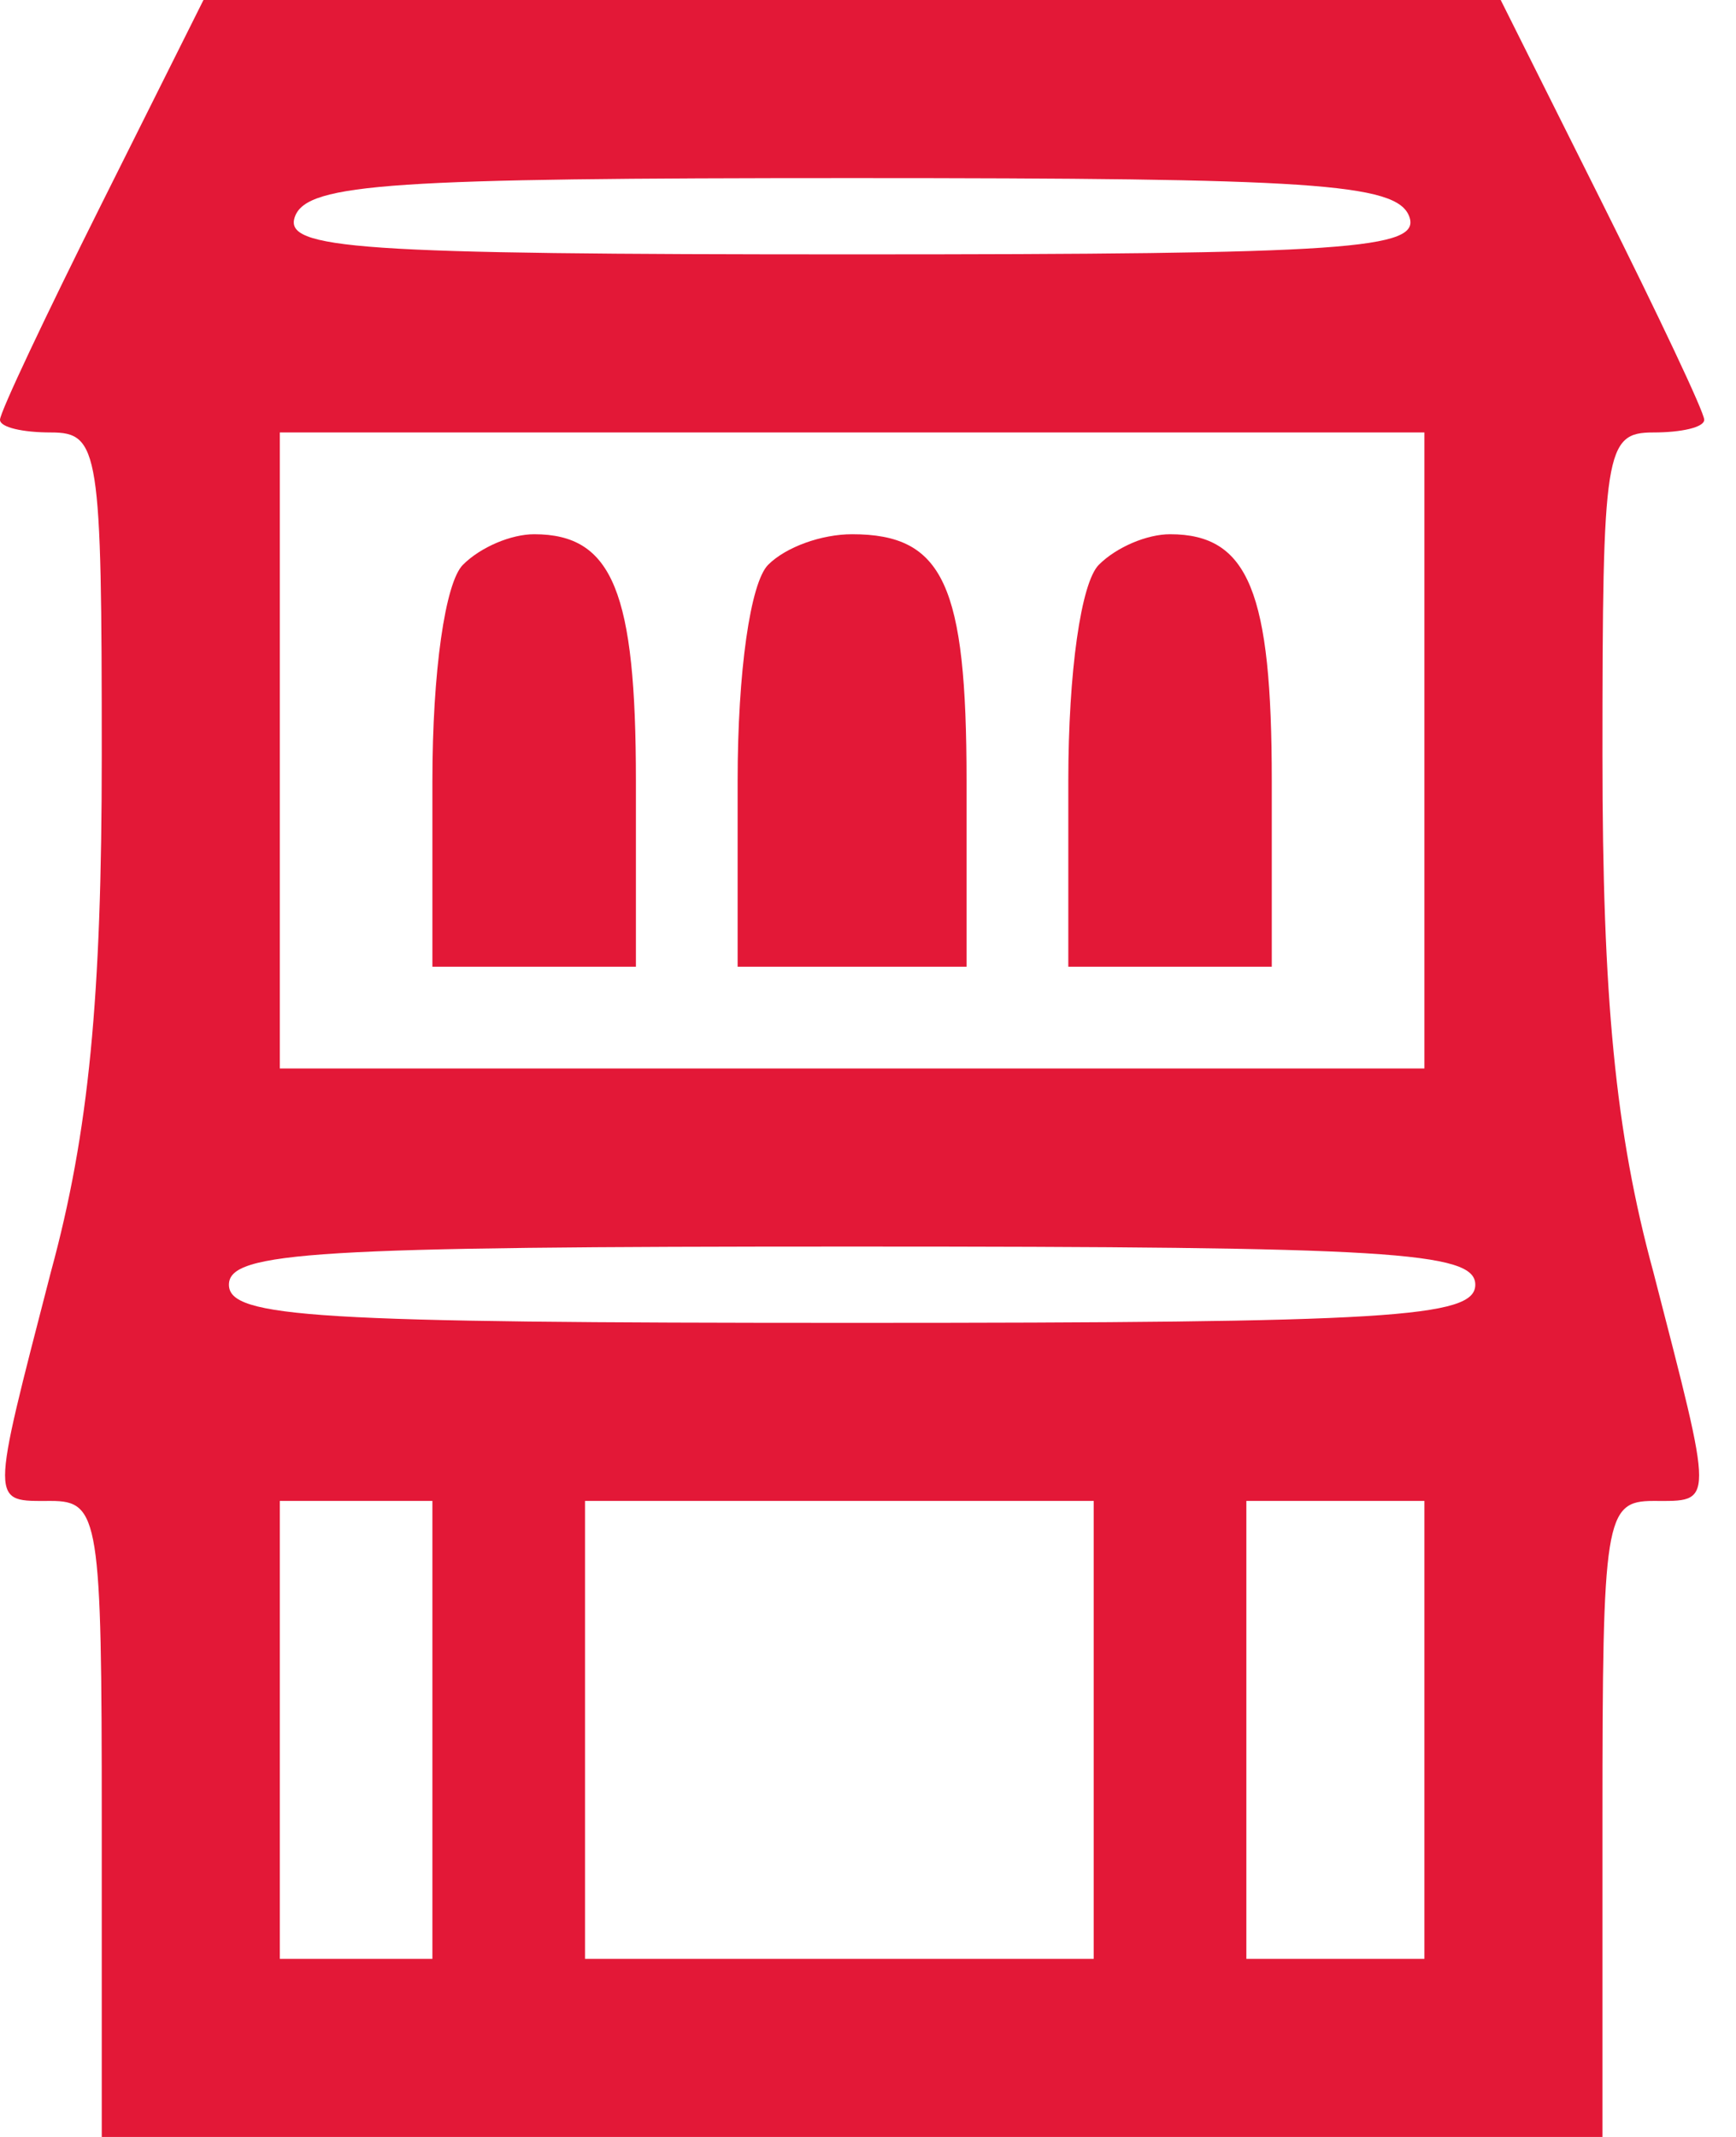
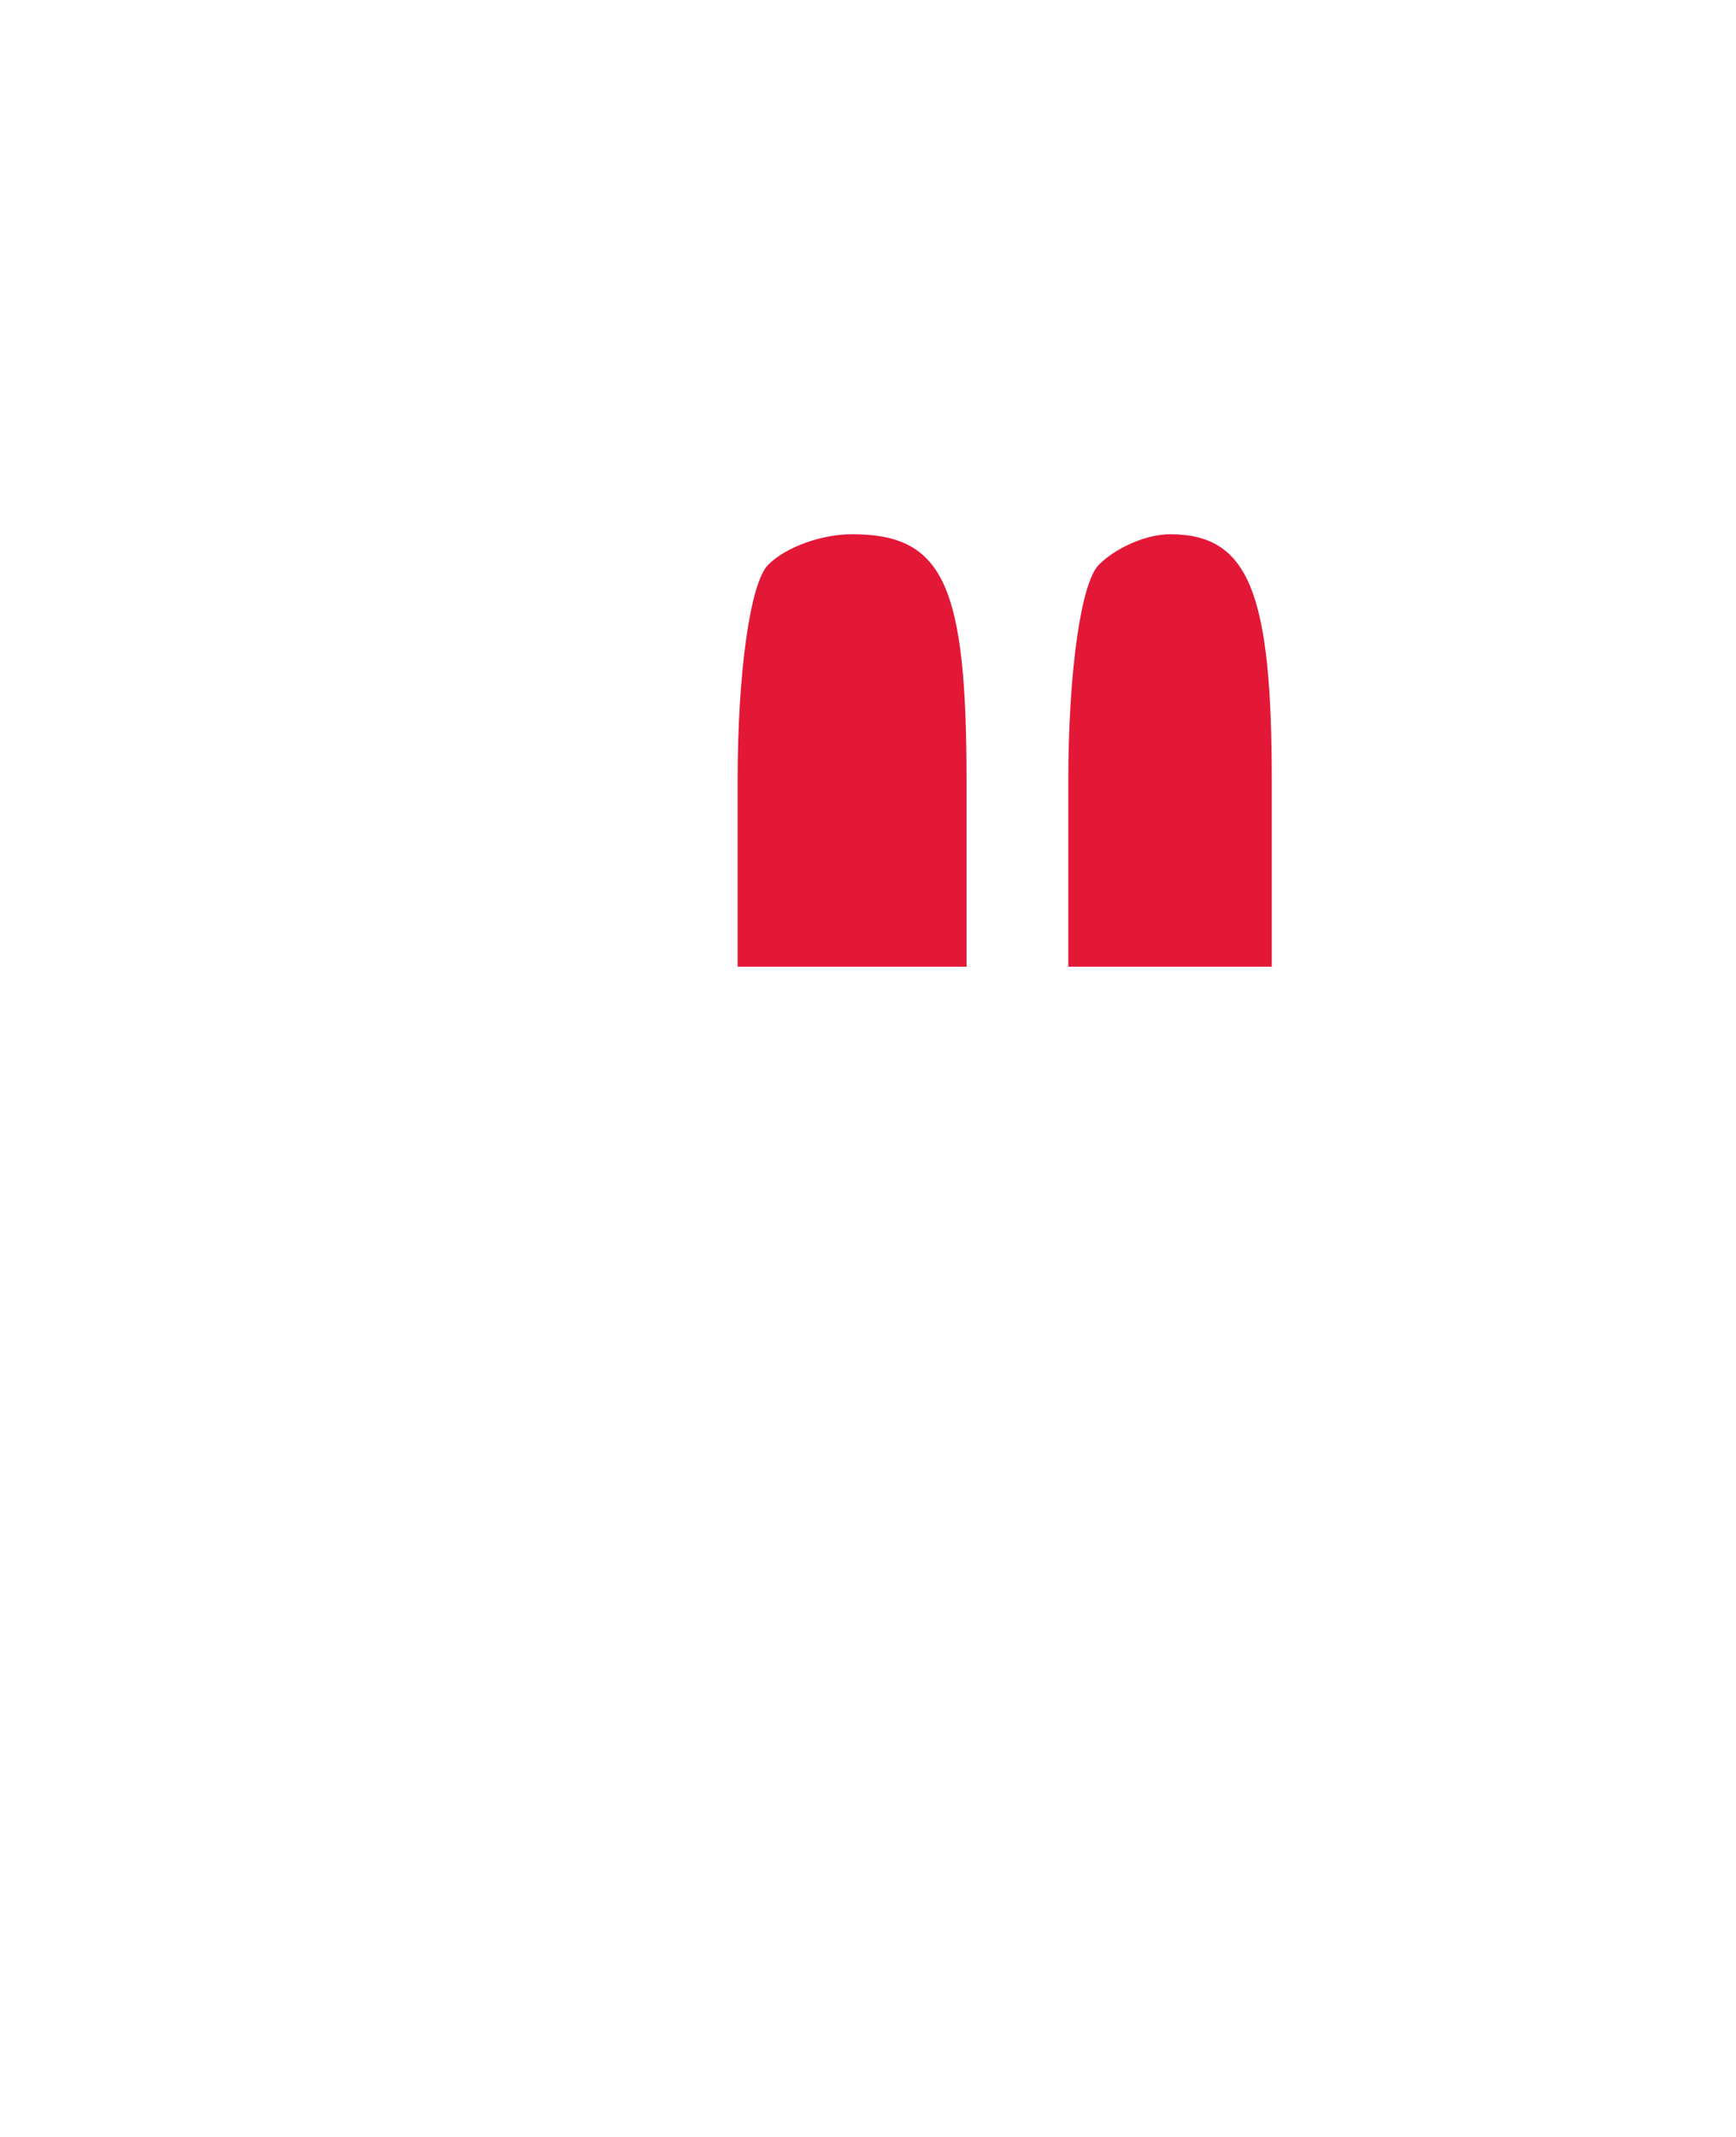
<svg xmlns="http://www.w3.org/2000/svg" width="39px" height="48px" viewBox="0 0 39 48" version="1.1">
  <title>shophouseicon</title>
  <desc>Created with Sketch.</desc>
  <defs />
  <g id="Page-1" stroke="none" stroke-width="1" fill="none" fill-rule="evenodd">
    <g id="shophouseicon" fill-rule="nonzero" fill="#E31837">
      <g id="Group" transform="translate(19.143, 24) scale(-1, 1) rotate(-180) translate(-19.143, -24) ">
-         <path d="M2.286,43.429 C1.029,40.914 0,38.743 0,38.571 C0,38.4 0.514,38.286 1.143,38.286 C2.229,38.286 2.286,37.886 2.286,31.029 C2.286,25.6 2,22.571 1.143,19.429 C-0.229,14.114 -0.229,14.286 1.143,14.286 C2.229,14.286 2.286,13.886 2.286,7.143 L2.286,0 L19.143,0 L36,0 L36,7.143 C36,13.886 36.057,14.286 37.143,14.286 C38.514,14.286 38.514,14.114 37.143,19.429 C36.286,22.571 36,25.6 36,31.029 C36,37.886 36.057,38.286 37.143,38.286 C37.771,38.286 38.286,38.4 38.286,38.571 C38.286,38.743 37.257,40.914 36,43.429 L33.714,48 L19.143,48 L4.571,48 L2.286,43.429 Z M31.657,43.143 C31.943,42.4 30.286,42.286 19.143,42.286 C8,42.286 6.343,42.4 6.629,43.143 C6.914,43.886 8.857,44 19.143,44 C29.429,44 31.371,43.886 31.657,43.143 Z M32,31.143 L32,24 L19.143,24 L6.286,24 L6.286,31.143 L6.286,38.286 L19.143,38.286 L32,38.286 L32,31.143 Z M33.143,19.143 C33.143,18.4 31.2,18.286 19.143,18.286 C7.086,18.286 5.143,18.4 5.143,19.143 C5.143,19.886 7.086,20 19.143,20 C31.2,20 33.143,19.886 33.143,19.143 Z M9.714,9.143 L9.714,4 L8,4 L6.286,4 L6.286,9.143 L6.286,14.286 L8,14.286 L9.714,14.286 L9.714,9.143 Z M24.571,9.143 L24.571,4 L18.857,4 L13.143,4 L13.143,9.143 L13.143,14.286 L18.857,14.286 L24.571,14.286 L24.571,9.143 Z M32,9.143 L32,4 L30,4 L28,4 L28,9.143 L28,14.286 L30,14.286 L32,14.286 L32,9.143 Z" id="Shape" />
-         <path d="M10.4,35.314 C10,34.914 9.714,32.914 9.714,30.457 L9.714,26.286 L12,26.286 L14.286,26.286 L14.286,30.457 C14.286,34.686 13.771,36 12,36 C11.486,36 10.8,35.714 10.4,35.314 Z" id="Shape" />
        <path d="M17.257,35.314 C16.857,34.914 16.571,32.914 16.571,30.457 L16.571,26.286 L19.143,26.286 L21.714,26.286 L21.714,30.457 C21.714,34.857 21.2,36 19.143,36 C18.457,36 17.657,35.714 17.257,35.314 Z" id="Shape" />
        <path d="M24.686,35.314 C24.286,34.914 24,32.914 24,30.457 L24,26.286 L26.286,26.286 L28.571,26.286 L28.571,30.457 C28.571,34.686 28.057,36 26.286,36 C25.771,36 25.086,35.714 24.686,35.314 Z" id="Shape" />
      </g>
    </g>
  </g>
</svg>